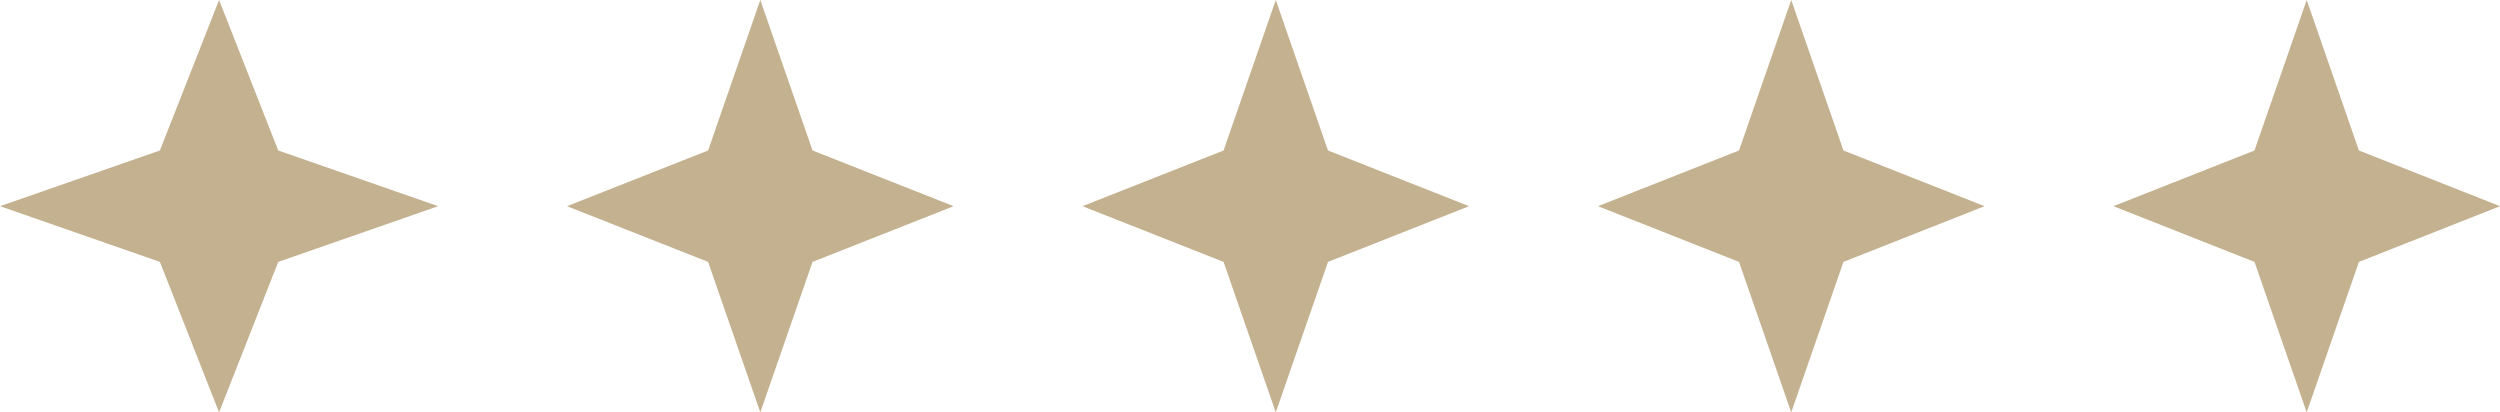
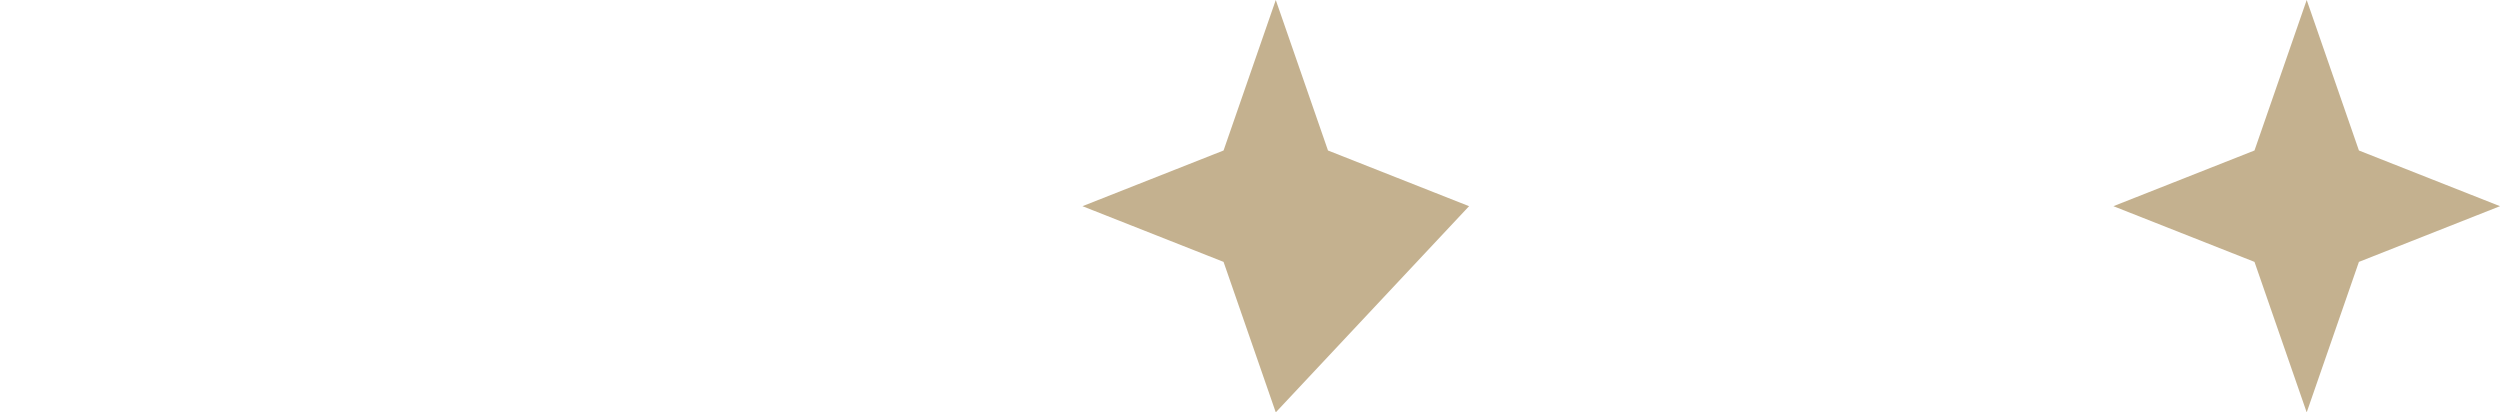
<svg xmlns="http://www.w3.org/2000/svg" width="97" height="16" viewBox="0 0 97 16" fill="none">
-   <path opacity="0.64" d="M8.5 0L10.796 5.839L17 8L10.796 10.161L8.5 16L6.204 10.161L0 8L6.204 5.839L8.5 0Z" fill="#A28550" />
-   <path opacity="0.64" d="M29.5 0L31.526 5.839L37 8L31.526 10.161L29.5 16L27.474 10.161L22 8L27.474 5.839L29.5 0Z" fill="#A28550" />
-   <path opacity="0.64" d="M49.5 0L51.526 5.839L57 8L51.526 10.161L49.5 16L47.474 10.161L42 8L47.474 5.839L49.5 0Z" fill="#A28550" />
-   <path opacity="0.64" d="M69.5 0L71.526 5.839L77 8L71.526 10.161L69.5 16L67.474 10.161L62 8L67.474 5.839L69.5 0Z" fill="#A28550" />
+   <path opacity="0.64" d="M49.5 0L51.526 5.839L57 8L49.5 16L47.474 10.161L42 8L47.474 5.839L49.5 0Z" fill="#A28550" />
  <path opacity="0.64" d="M89.5 0L91.526 5.839L97 8L91.526 10.161L89.5 16L87.474 10.161L82 8L87.474 5.839L89.5 0Z" fill="#A28550" />
</svg>